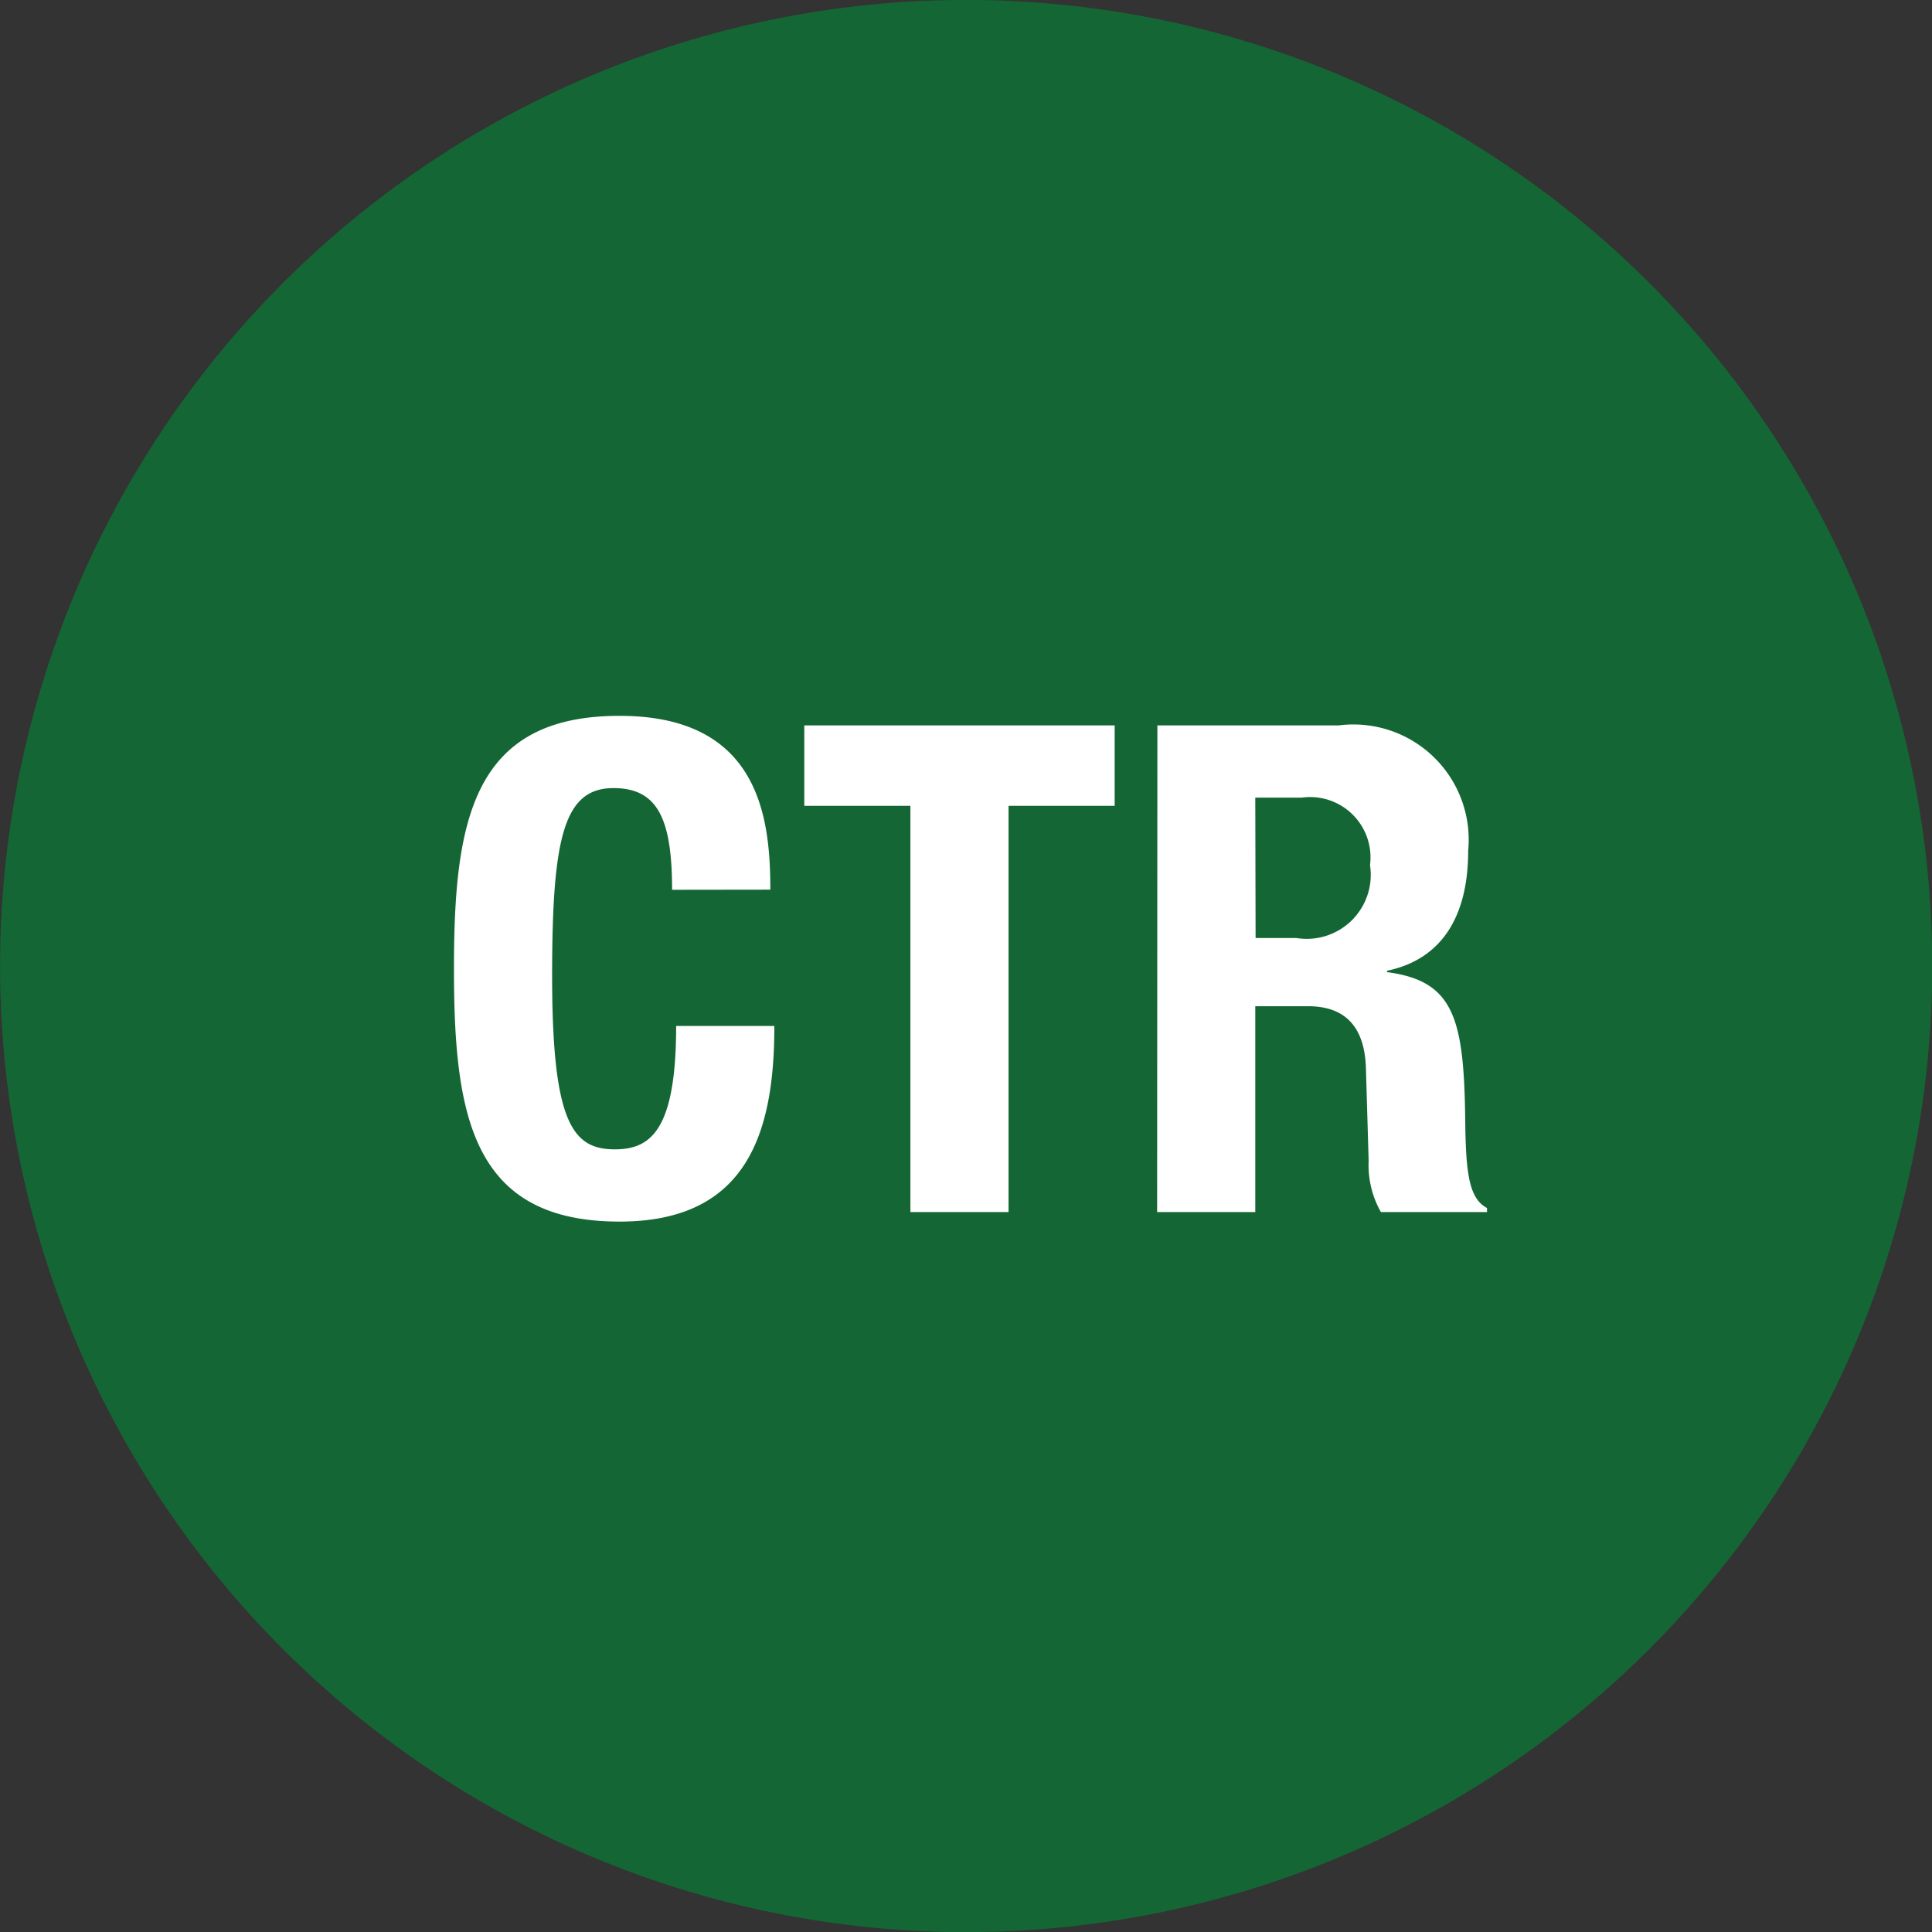
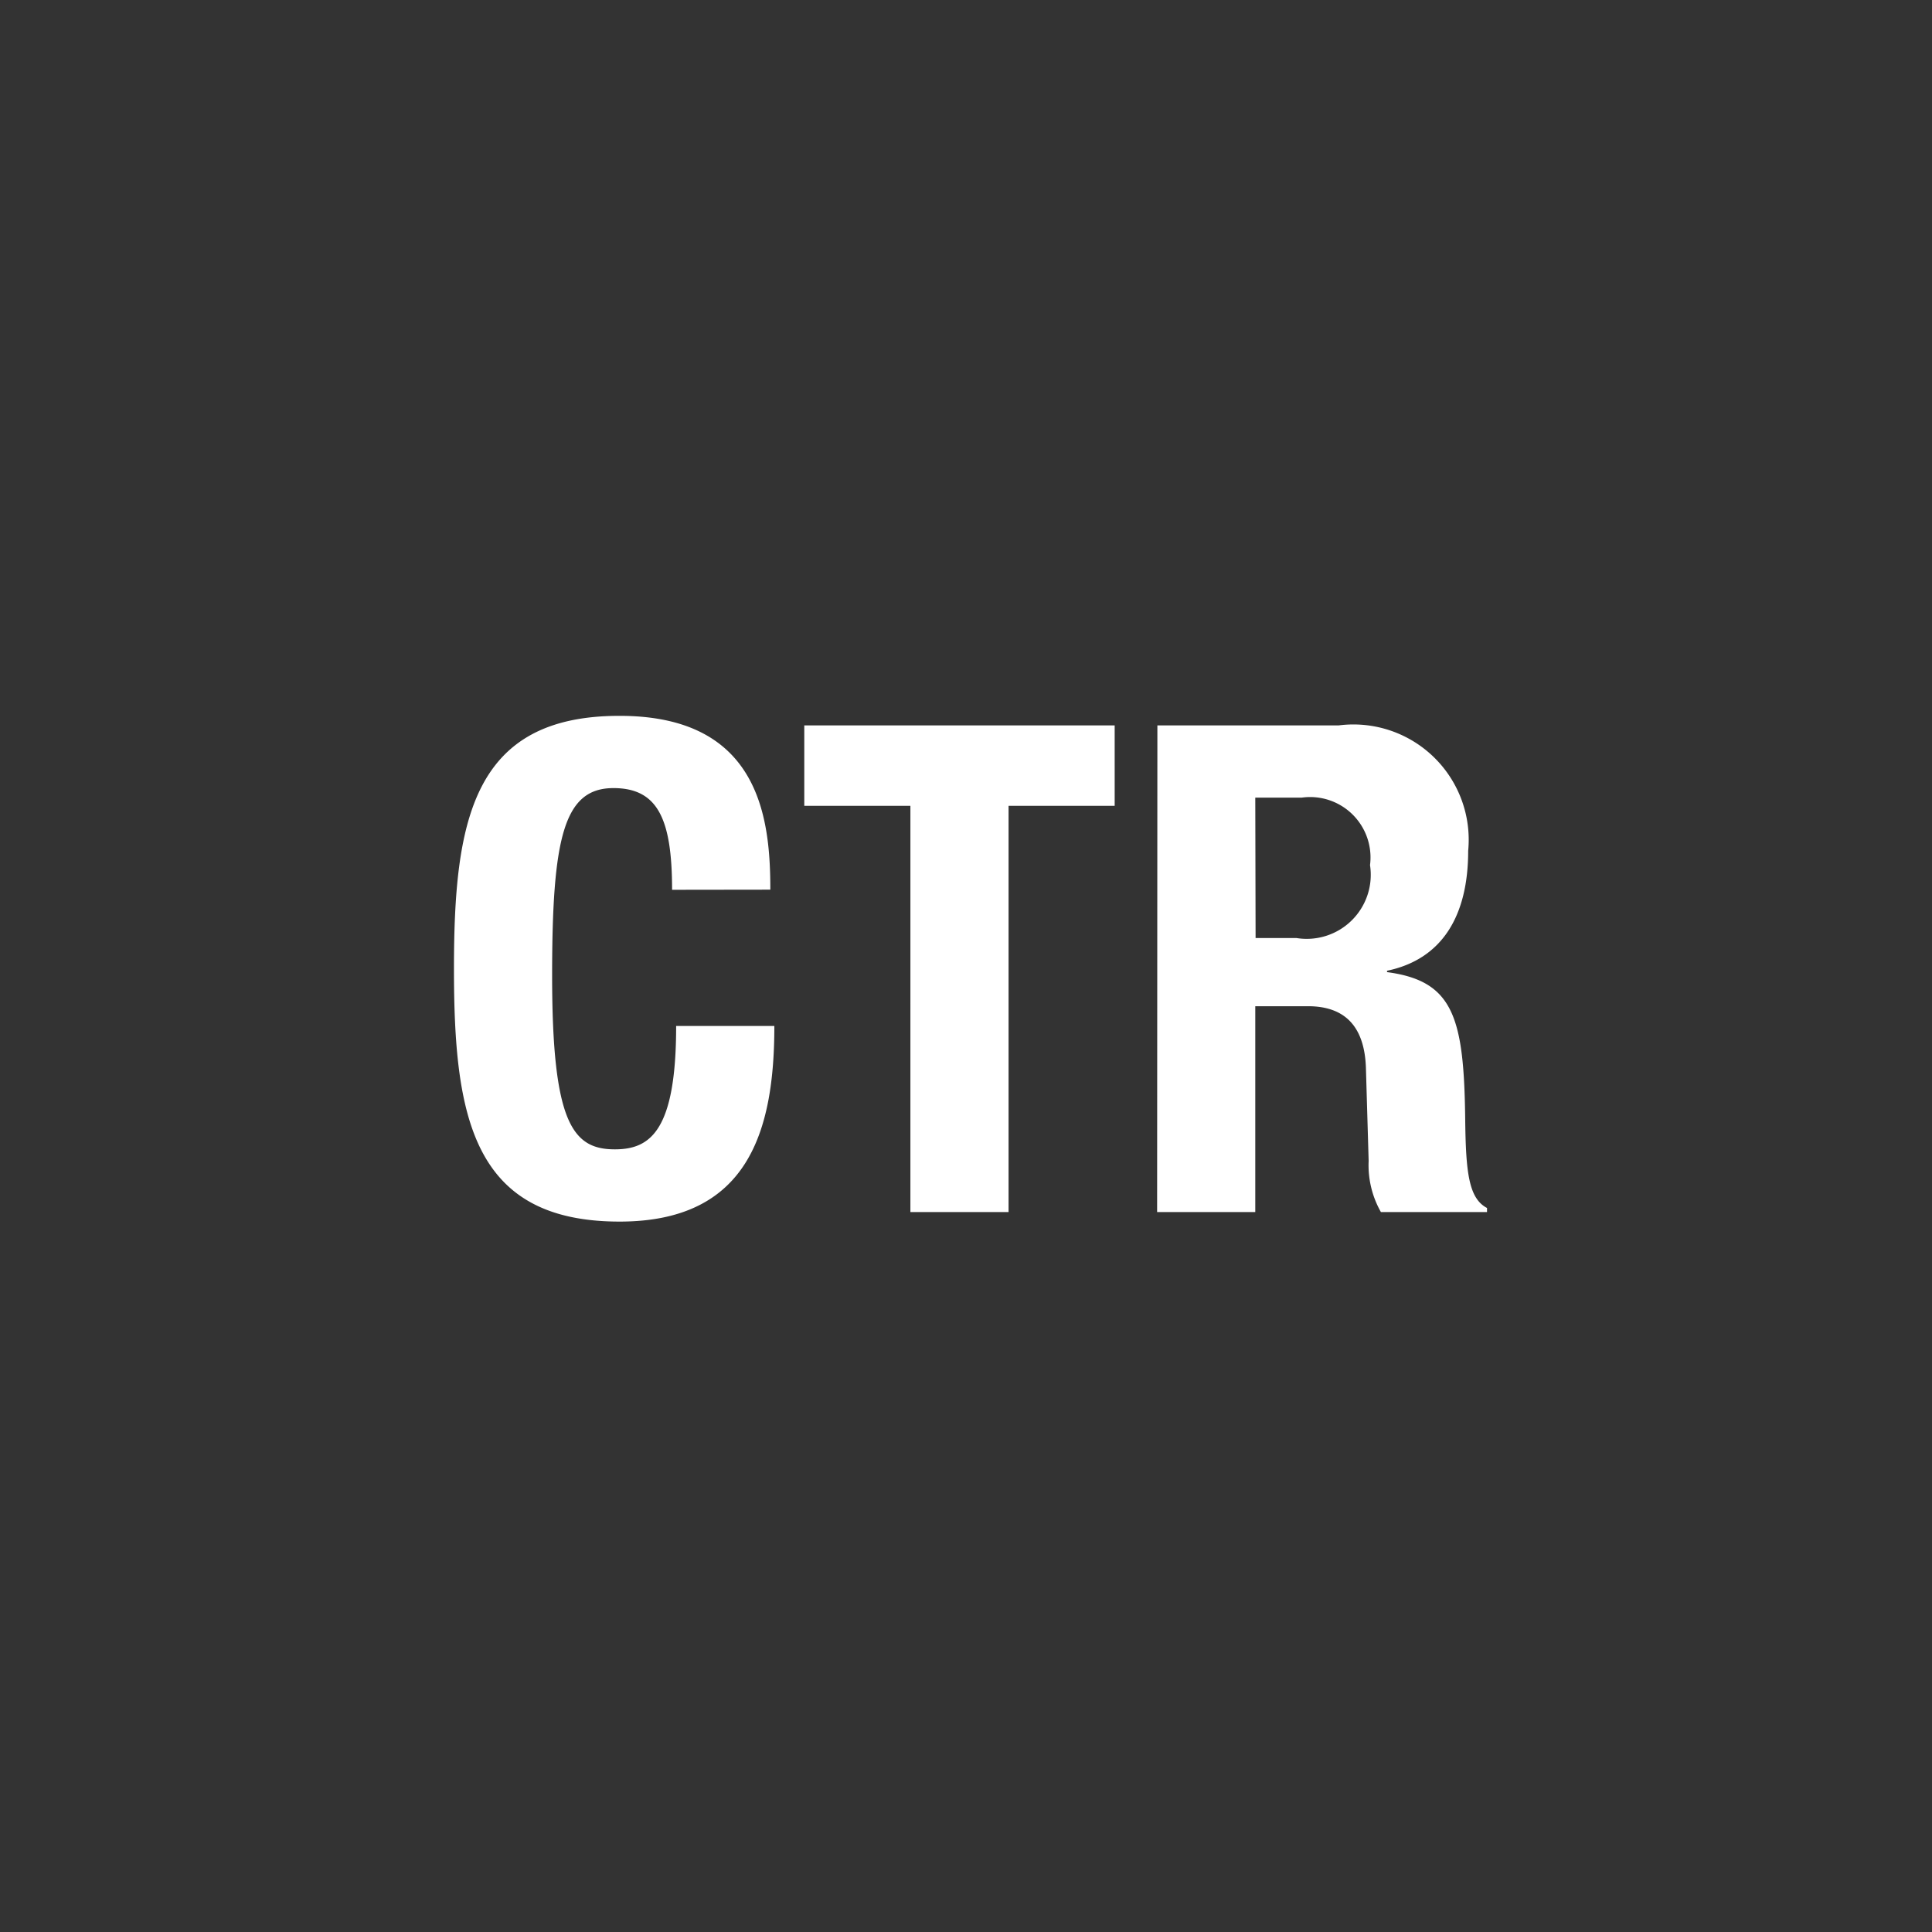
<svg xmlns="http://www.w3.org/2000/svg" width="43.695" height="43.697" viewBox="0 0 43.695 43.697">
  <rect x="0" y="0" width="43.695" height="43.697" fill="#333333" stroke="none" />
-   <path d="M350.745,704.87A21.849,21.849,0,1,0,328.9,683.023a21.848,21.848,0,0,0,21.848,21.848" transform="translate(-328.898 -661.173)" fill="#146734" />
  <path d="M7.4-1.165c0-1.6-.231-3.931-3.407-3.931C.661-5.1.245-2.722.245.623S.661,6.342,3.991,6.342c2.913,0,3.5-2.05,3.5-4.424H5.27c0,2.374-.586,2.79-1.387,2.79-.956,0-1.418-.6-1.418-3.931,0-3.114.262-4.239,1.387-4.239,1,0,1.326.694,1.326,2.3ZM8.168-4.88v1.819h2.4V6.126h2.22V-3.061h2.4V-4.88Zm10.2,1.634h1.048A1.366,1.366,0,0,1,20.963-1.72,1.448,1.448,0,0,1,19.3-.071h-.925Zm-2.22,9.372h2.22V1.471H19.56c.894,0,1.279.524,1.31,1.387l.062,2.112a2.145,2.145,0,0,0,.277,1.156h2.4V6.034c-.416-.216-.478-.817-.493-1.973C23.09,1.733,22.859.9,21.348.7V.669C22.6.407,23.183-.579,23.183-2.044A2.608,2.608,0,0,0,20.254-4.88h-4.1Z" transform="translate(10.022 21.286)" fill="#fff" />
</svg>